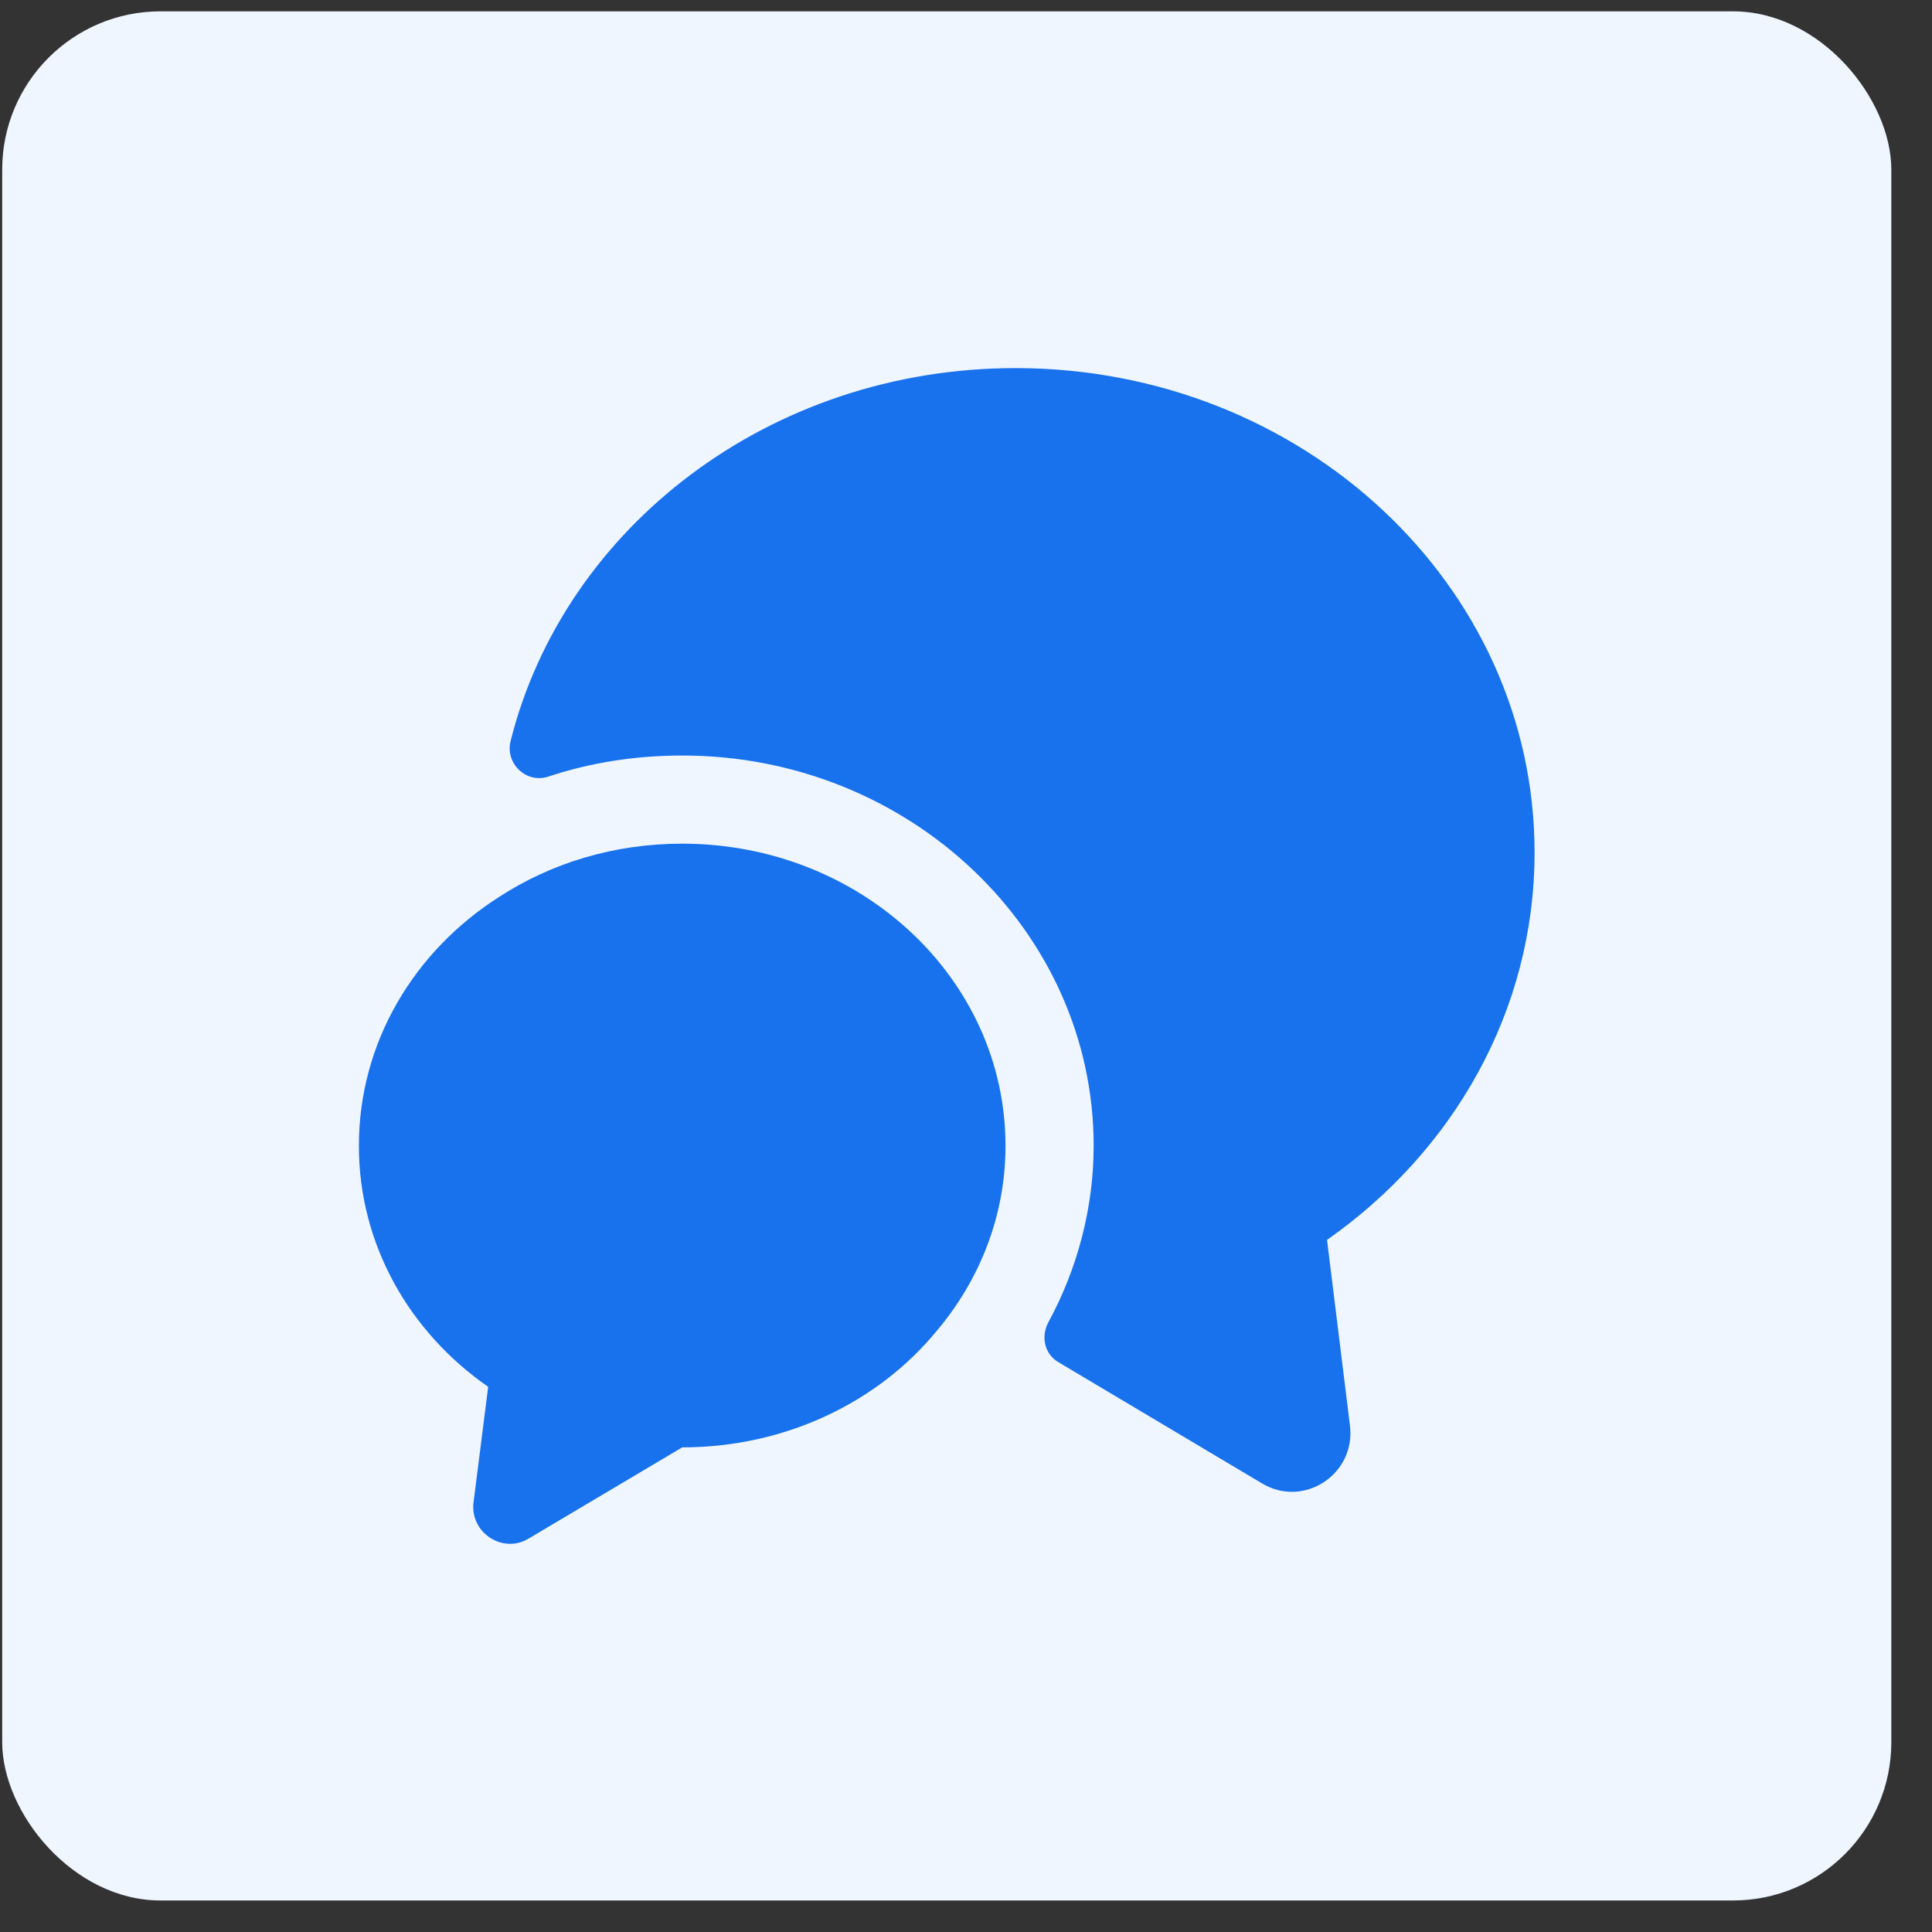
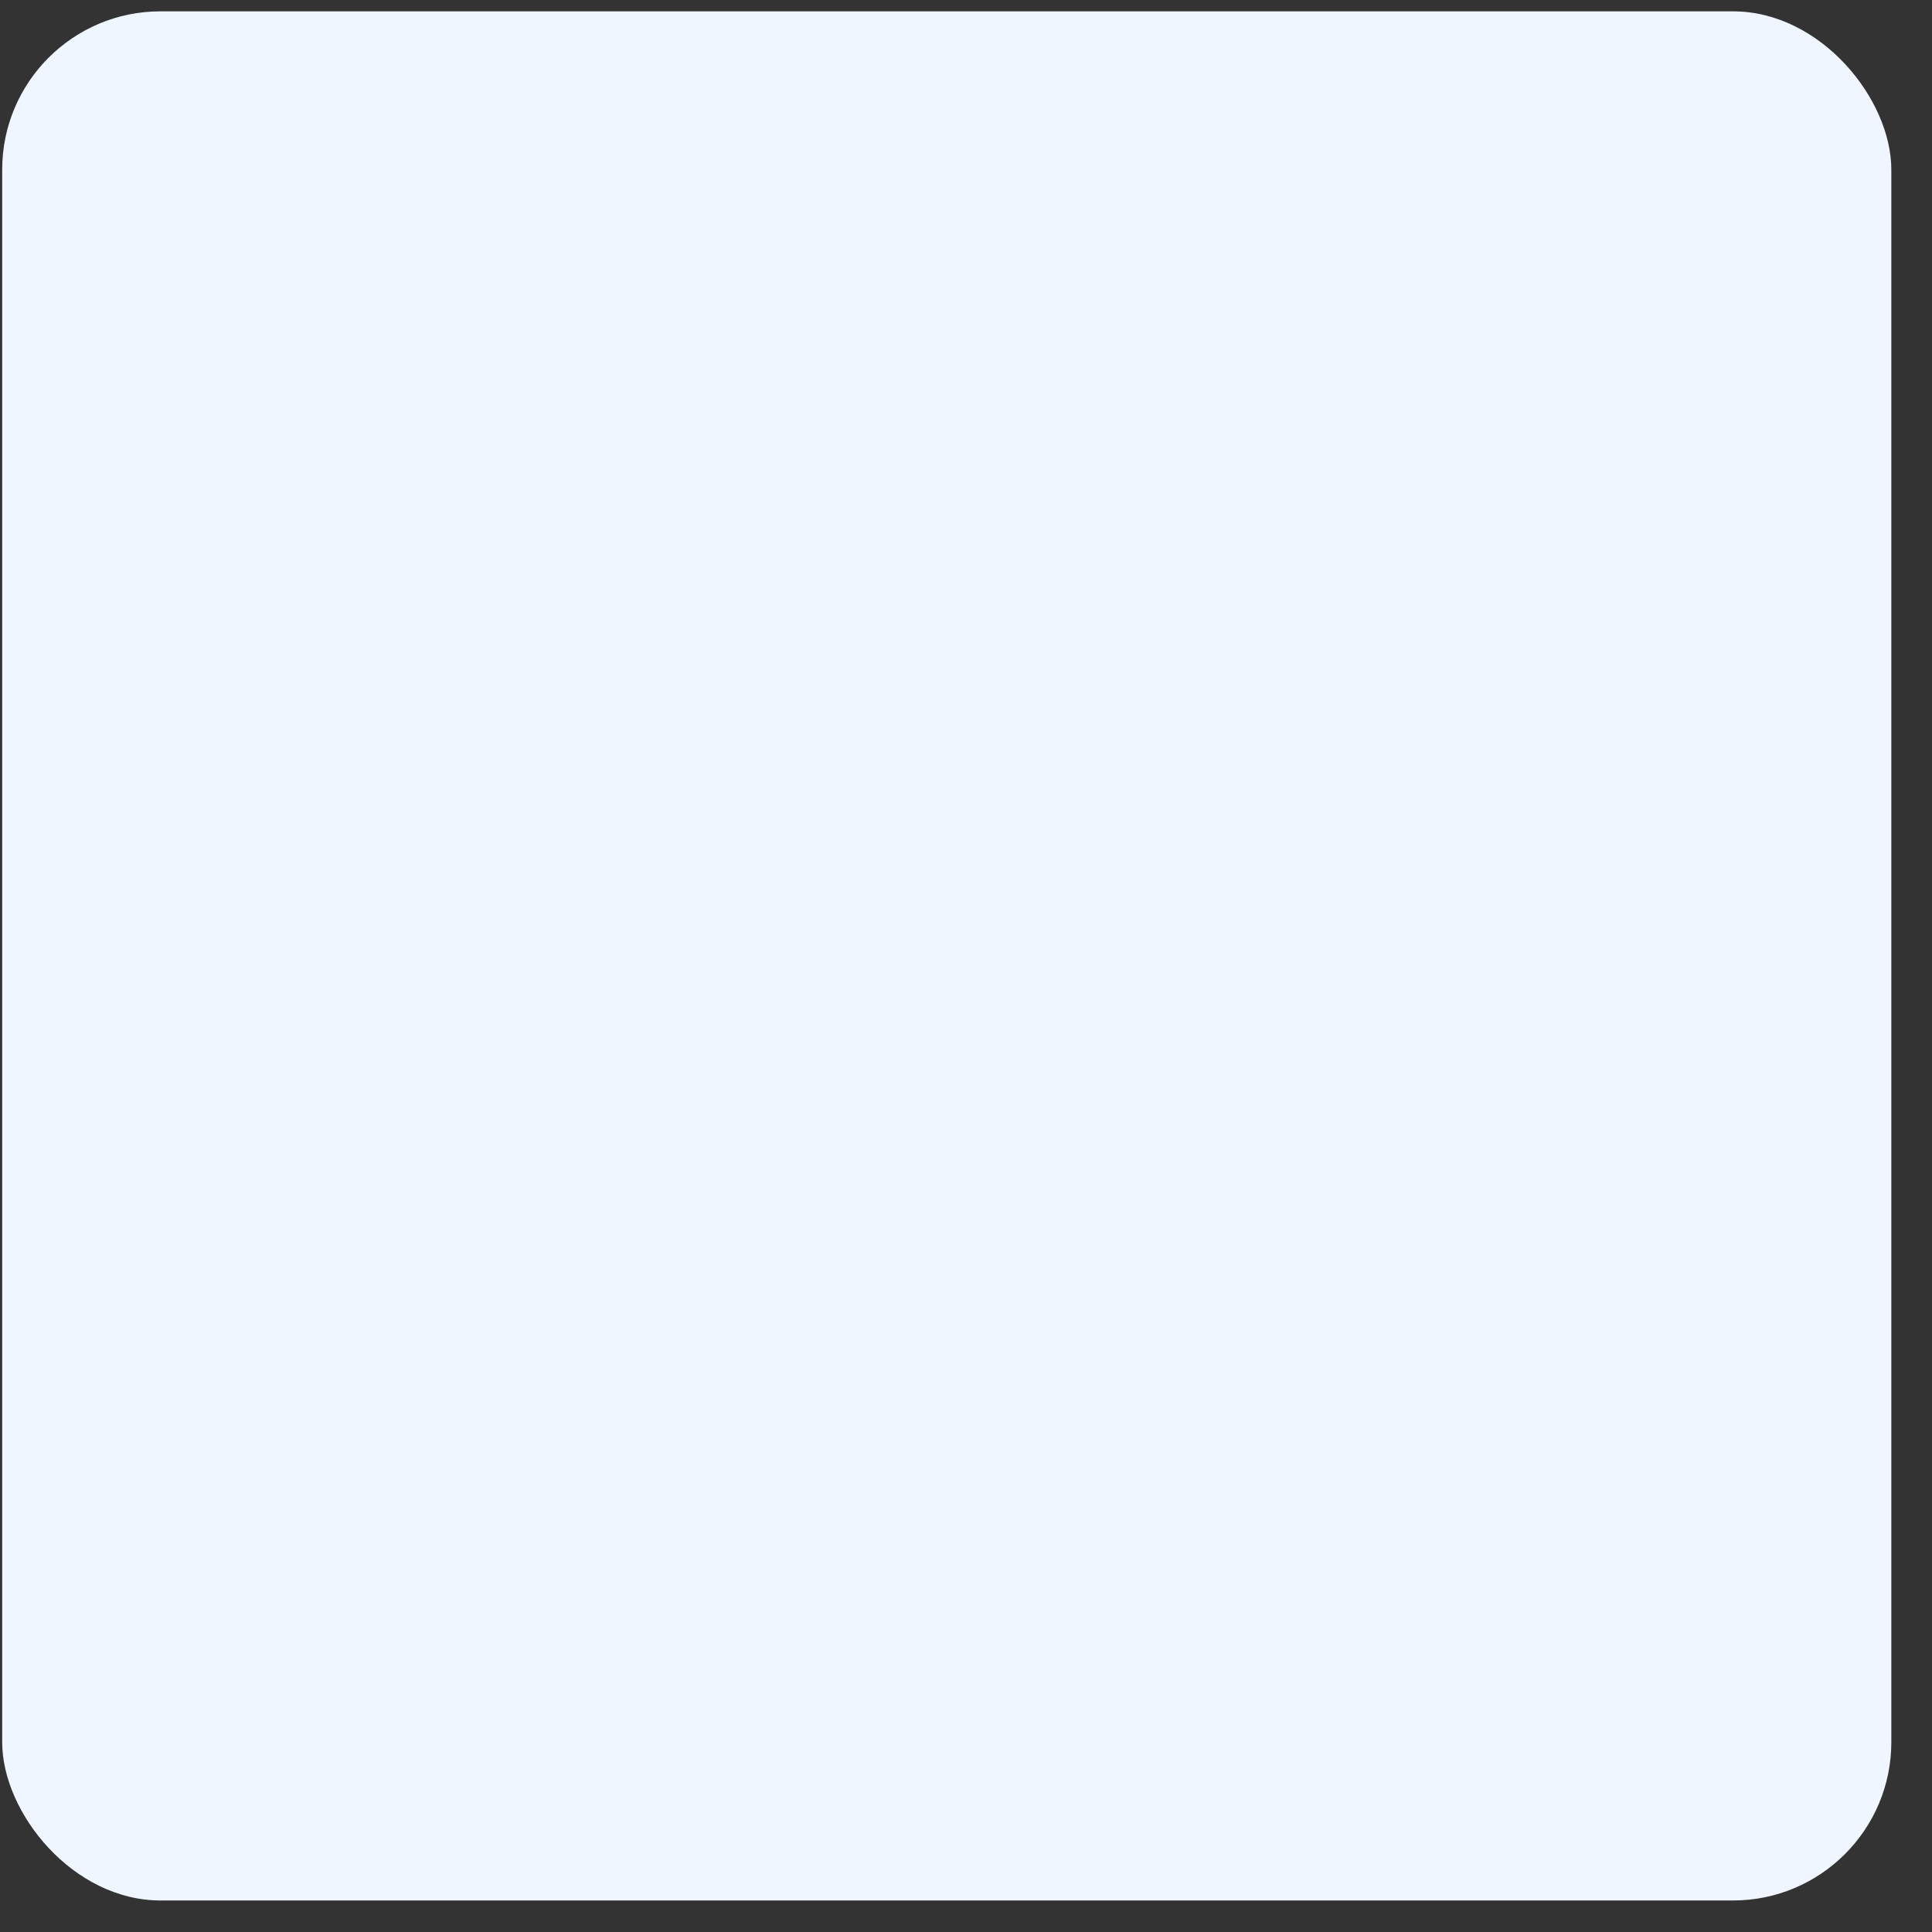
<svg xmlns="http://www.w3.org/2000/svg" width="38" height="38" viewBox="0 0 38 38" fill="none">
  <rect x="0" y="0" width="38" height="38" fill="#333333" stroke="none" />
  <rect x="0.043" y="0.223" width="37.157" height="37.157" rx="3.114" fill="#EFF6FF" />
-   <path d="M26.101 24.387L26.552 28.041C26.668 29 25.639 29.671 24.818 29.174L20.817 26.792C20.54 26.63 20.471 26.283 20.621 26.006C21.199 24.942 21.511 23.739 21.511 22.537C21.511 18.305 17.881 14.86 13.418 14.86C12.504 14.86 11.614 14.998 10.781 15.276C10.354 15.415 9.937 15.022 10.041 14.582C11.094 10.374 15.14 7.24 19.973 7.24C25.616 7.24 30.183 11.507 30.183 16.767C30.183 19.889 28.576 22.653 26.101 24.387Z" fill="#1871ED" />
-   <path d="M19.777 22.537C19.777 23.913 19.268 25.184 18.413 26.19C17.268 27.578 15.453 28.468 13.418 28.468L10.4 30.26C9.891 30.572 9.244 30.145 9.313 29.555L9.602 27.277C8.053 26.202 7.059 24.479 7.059 22.537C7.059 20.502 8.145 18.71 9.81 17.646C10.839 16.975 12.077 16.594 13.418 16.594C16.933 16.594 19.777 19.253 19.777 22.537Z" fill="#1871ED" />
</svg>